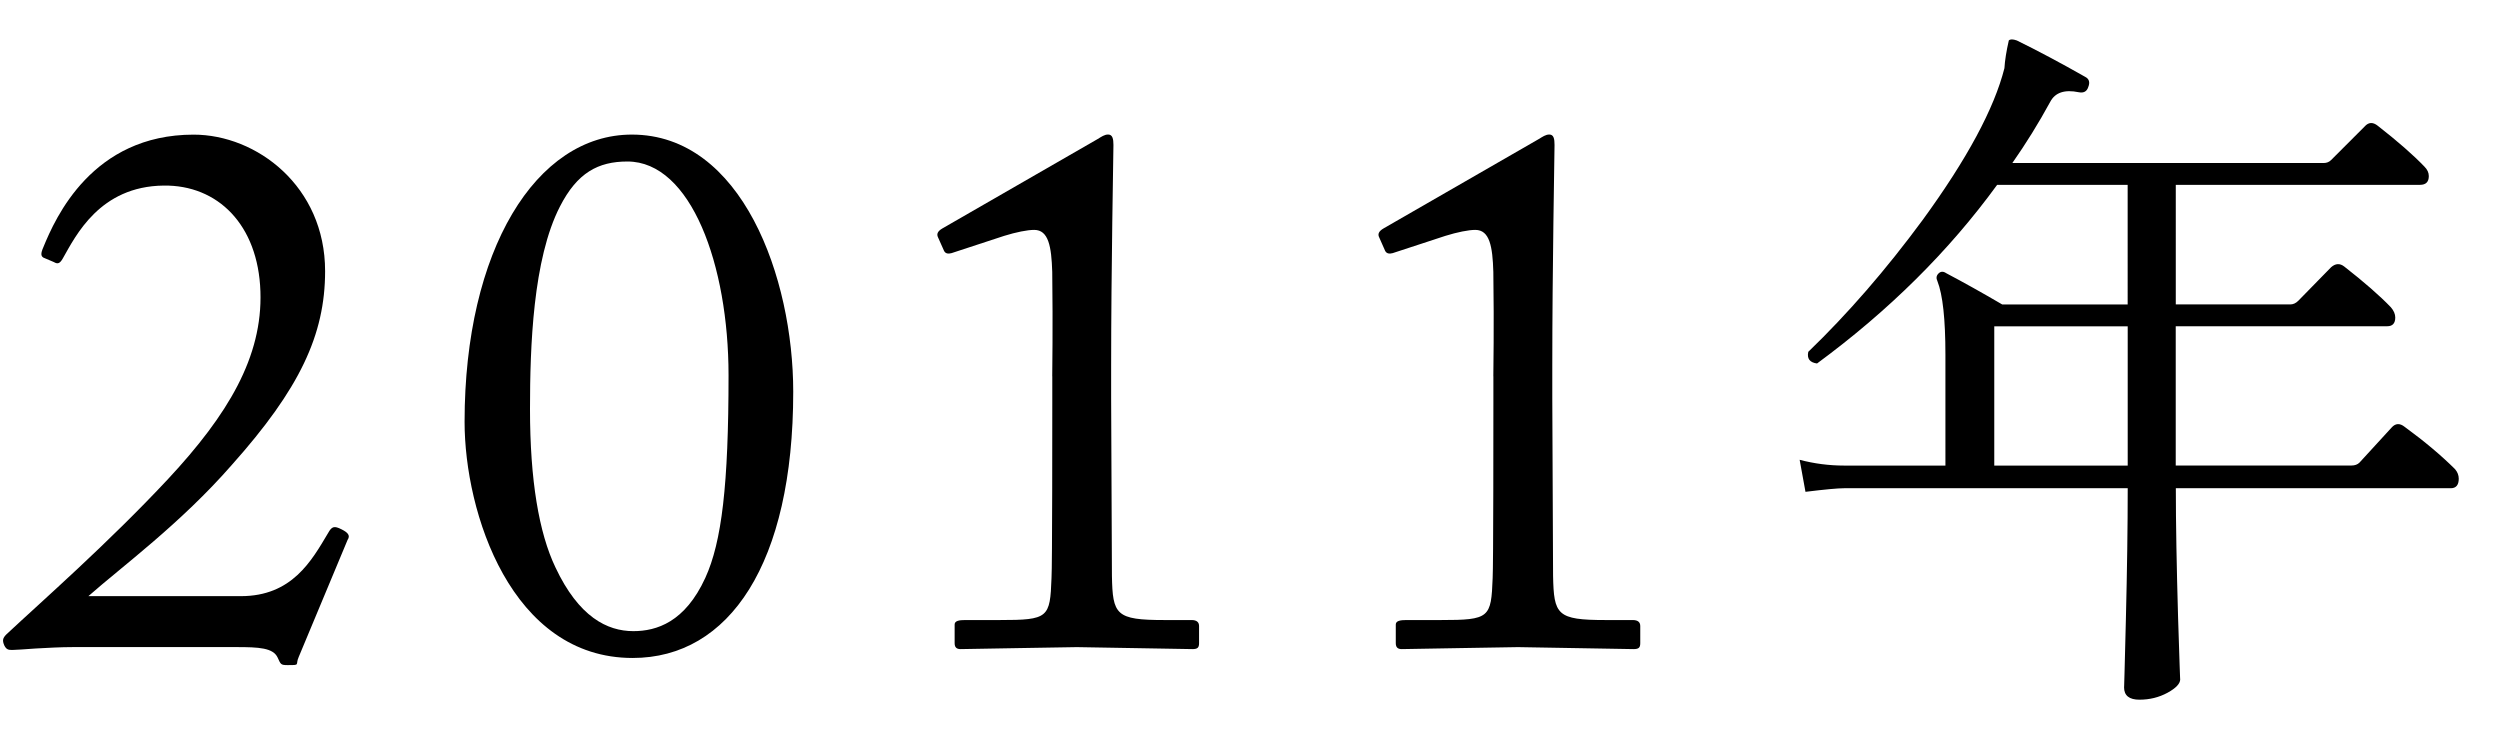
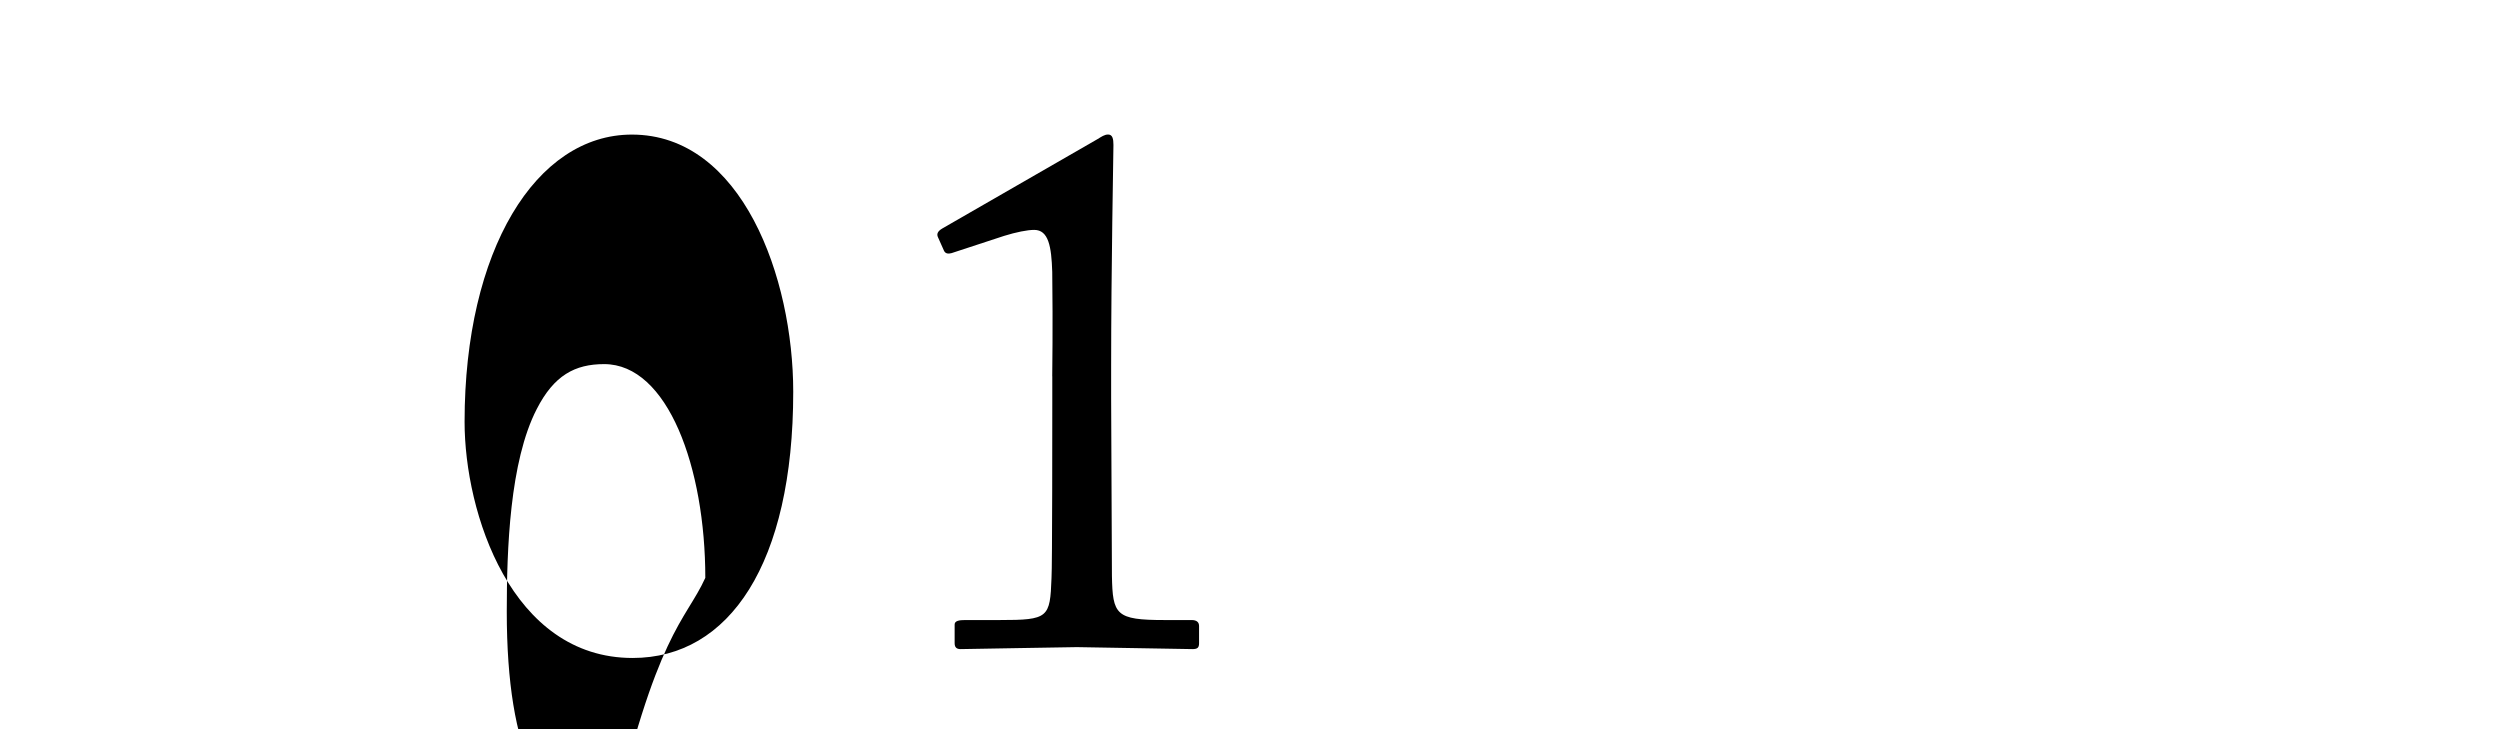
<svg xmlns="http://www.w3.org/2000/svg" version="1.1" x="0px" y="0px" width="48px" height="14px" viewBox="0 -0.105 48 14" overflow="visible" enable-background="new 0 -0.105 48 14" xml:space="preserve">
  <defs>
</defs>
  <g>
    <g>
-       <path d="M1.41,12.319c-0.246,0-0.506,0.015-0.722,0.027c-0.216,0.015-0.39,0.028-0.446,0.028c-0.072,0-0.116,0-0.159-0.086    c-0.044-0.101-0.028-0.145,0.043-0.216c0.678-0.634,1.946-1.743,3.101-2.98C4.38,7.854,5.043,6.743,5,5.49    C4.957,4.207,4.178,3.443,3.141,3.458C1.914,3.472,1.453,4.423,1.207,4.855c-0.057,0.102-0.1,0.115-0.172,0.072L0.833,4.841    c-0.044-0.028-0.058-0.071,0-0.201c0.23-0.562,0.937-2.16,2.884-2.16c1.211,0,2.525,0.992,2.525,2.621    c0,1.225-0.491,2.263-1.79,3.719c-0.98,1.124-2.12,1.96-2.755,2.521h2.928c0.981,0,1.357-0.678,1.674-1.211    c0.072-0.129,0.116-0.144,0.26-0.071c0.115,0.058,0.174,0.115,0.115,0.201l-0.938,2.247c-0.072,0.158,0.043,0.158-0.217,0.158    c-0.129,0-0.129-0.015-0.188-0.144c-0.086-0.188-0.361-0.202-0.793-0.202H1.41z" />
-       <path d="M8.92,7.994c0-3.299,1.371-5.515,3.212-5.515c2.116,0,3.098,2.749,3.098,4.938c0,3.299-1.228,5.111-3.083,5.111    C9.814,12.529,8.92,9.737,8.92,7.994z M13.542,10.99c0.316-0.691,0.446-1.786,0.446-3.89c0-2.117-0.72-4.104-1.942-4.104    c-0.562,0-0.964,0.216-1.295,0.864c-0.519,1.008-0.575,2.693-0.575,3.889c0,1.368,0.172,2.377,0.488,3.039    c0.447,0.951,0.993,1.225,1.496,1.225C12.607,12.013,13.153,11.84,13.542,10.99z" />
+       <path d="M8.92,7.994c0-3.299,1.371-5.515,3.212-5.515c2.116,0,3.098,2.749,3.098,4.938c0,3.299-1.228,5.111-3.083,5.111    C9.814,12.529,8.92,9.737,8.92,7.994z M13.542,10.99c0-2.117-0.72-4.104-1.942-4.104    c-0.562,0-0.964,0.216-1.295,0.864c-0.519,1.008-0.575,2.693-0.575,3.889c0,1.368,0.172,2.377,0.488,3.039    c0.447,0.951,0.993,1.225,1.496,1.225C12.607,12.013,13.153,11.84,13.542,10.99z" />
      <path d="M20.203,7.119c0-0.188,0.014-0.864,0-2.003c-0.015-0.49-0.072-0.807-0.346-0.807c-0.131,0-0.347,0.043-0.578,0.115    l-1.009,0.331c-0.058,0.015-0.115,0.015-0.144-0.043l-0.116-0.26c-0.028-0.058-0.015-0.115,0.087-0.173l2.979-1.715    c0.071-0.043,0.129-0.086,0.2-0.086c0.086,0,0.102,0.086,0.102,0.201c0,0.13-0.044,2.393-0.044,4.251v0.605    c0,0.173,0.015,3.228,0.015,3.415c0.014,0.749,0.072,0.85,1.01,0.85h0.519c0.101,0,0.144,0.043,0.144,0.115v0.329    c0,0.086-0.028,0.114-0.129,0.114c-0.13,0-2.088-0.038-2.217-0.038s-2.16,0.038-2.232,0.038s-0.115-0.028-0.115-0.114v-0.358    c0-0.071,0.086-0.086,0.202-0.086h0.663c0.938,0,0.967-0.043,0.995-0.807c0.015-0.188,0.015-3.098,0.015-3.357V7.119z" />
-       <path d="M28.672,7.119c0-0.188,0.016-0.864,0-2.003c-0.014-0.49-0.071-0.807-0.346-0.807c-0.129,0-0.346,0.043-0.576,0.115    l-1.01,0.331c-0.058,0.015-0.115,0.015-0.145-0.043l-0.115-0.26c-0.029-0.058-0.014-0.115,0.087-0.173l2.979-1.715    c0.072-0.043,0.129-0.086,0.201-0.086c0.086,0,0.1,0.086,0.1,0.201c0,0.13-0.043,2.393-0.043,4.251v0.605    c0,0.173,0.015,3.228,0.015,3.415c0.015,0.749,0.071,0.85,1.009,0.85h0.52c0.102,0,0.145,0.043,0.145,0.115v0.329    c0,0.086-0.029,0.114-0.13,0.114c-0.13,0-2.088-0.038-2.217-0.038s-2.16,0.038-2.232,0.038c-0.071,0-0.115-0.028-0.115-0.114    v-0.358c0-0.071,0.087-0.086,0.202-0.086h0.663c0.938,0,0.966-0.043,0.995-0.807c0.014-0.188,0.014-3.098,0.014-3.357V7.119z" />
-       <path d="M47.138,8.904c0.047,0.056,0.07,0.117,0.07,0.182c0,0.122-0.052,0.183-0.154,0.183h-5.278    c0,0.672,0.015,1.498,0.043,2.478c0.027,0.858,0.041,1.256,0.041,1.19c0,0.084-0.082,0.17-0.244,0.259    c-0.164,0.089-0.344,0.133-0.539,0.133c-0.196,0-0.295-0.079-0.295-0.238c0,0.065,0.012-0.37,0.035-1.309    c0.023-0.938,0.035-1.775,0.035-2.513h-5.445c-0.121,0-0.369,0.023-0.742,0.069l-0.112-0.615c0.28,0.074,0.565,0.111,0.854,0.111    h1.945V6.706c0-0.681-0.051-1.152-0.154-1.414c-0.027-0.056-0.021-0.104,0.021-0.146s0.092-0.044,0.146-0.007    c0.336,0.177,0.695,0.378,1.078,0.602h2.408V3.444h-2.506c-0.924,1.27-2.076,2.413-3.458,3.43    c-0.14-0.019-0.196-0.093-0.168-0.224c0.757-0.729,1.489-1.572,2.198-2.534c0.85-1.166,1.372-2.137,1.568-2.912    c0.009-0.149,0.037-0.326,0.084-0.532c0.027-0.027,0.078-0.027,0.154,0c0.4,0.196,0.84,0.43,1.315,0.7    c0.074,0.038,0.093,0.104,0.056,0.196c-0.027,0.084-0.089,0.117-0.182,0.098c-0.271-0.056-0.453,0.005-0.547,0.183    c-0.223,0.41-0.467,0.803-0.728,1.176h5.978c0.057,0,0.104-0.019,0.141-0.056l0.645-0.645c0.074-0.084,0.158-0.089,0.252-0.014    c0.383,0.299,0.681,0.56,0.896,0.784c0.056,0.056,0.084,0.116,0.084,0.182c0,0.112-0.056,0.168-0.168,0.168h-4.69V5.74h2.199    c0.055,0,0.106-0.023,0.153-0.07l0.63-0.644c0.084-0.074,0.168-0.079,0.252-0.014c0.383,0.299,0.682,0.56,0.896,0.783    c0.056,0.065,0.084,0.131,0.084,0.196c0,0.112-0.052,0.168-0.154,0.168h-4.061v2.674h3.375c0.064,0,0.116-0.019,0.153-0.056    c0.187-0.205,0.392-0.429,0.616-0.672c0.074-0.084,0.158-0.089,0.252-0.014C46.555,8.372,46.877,8.644,47.138,8.904z     M40.852,8.834V6.16H38.29v2.674H40.852z" />
    </g>
  </g>
-   <rect id="_x3C_スライス_x3E__1_" fill="none" width="48" height="14" />
</svg>